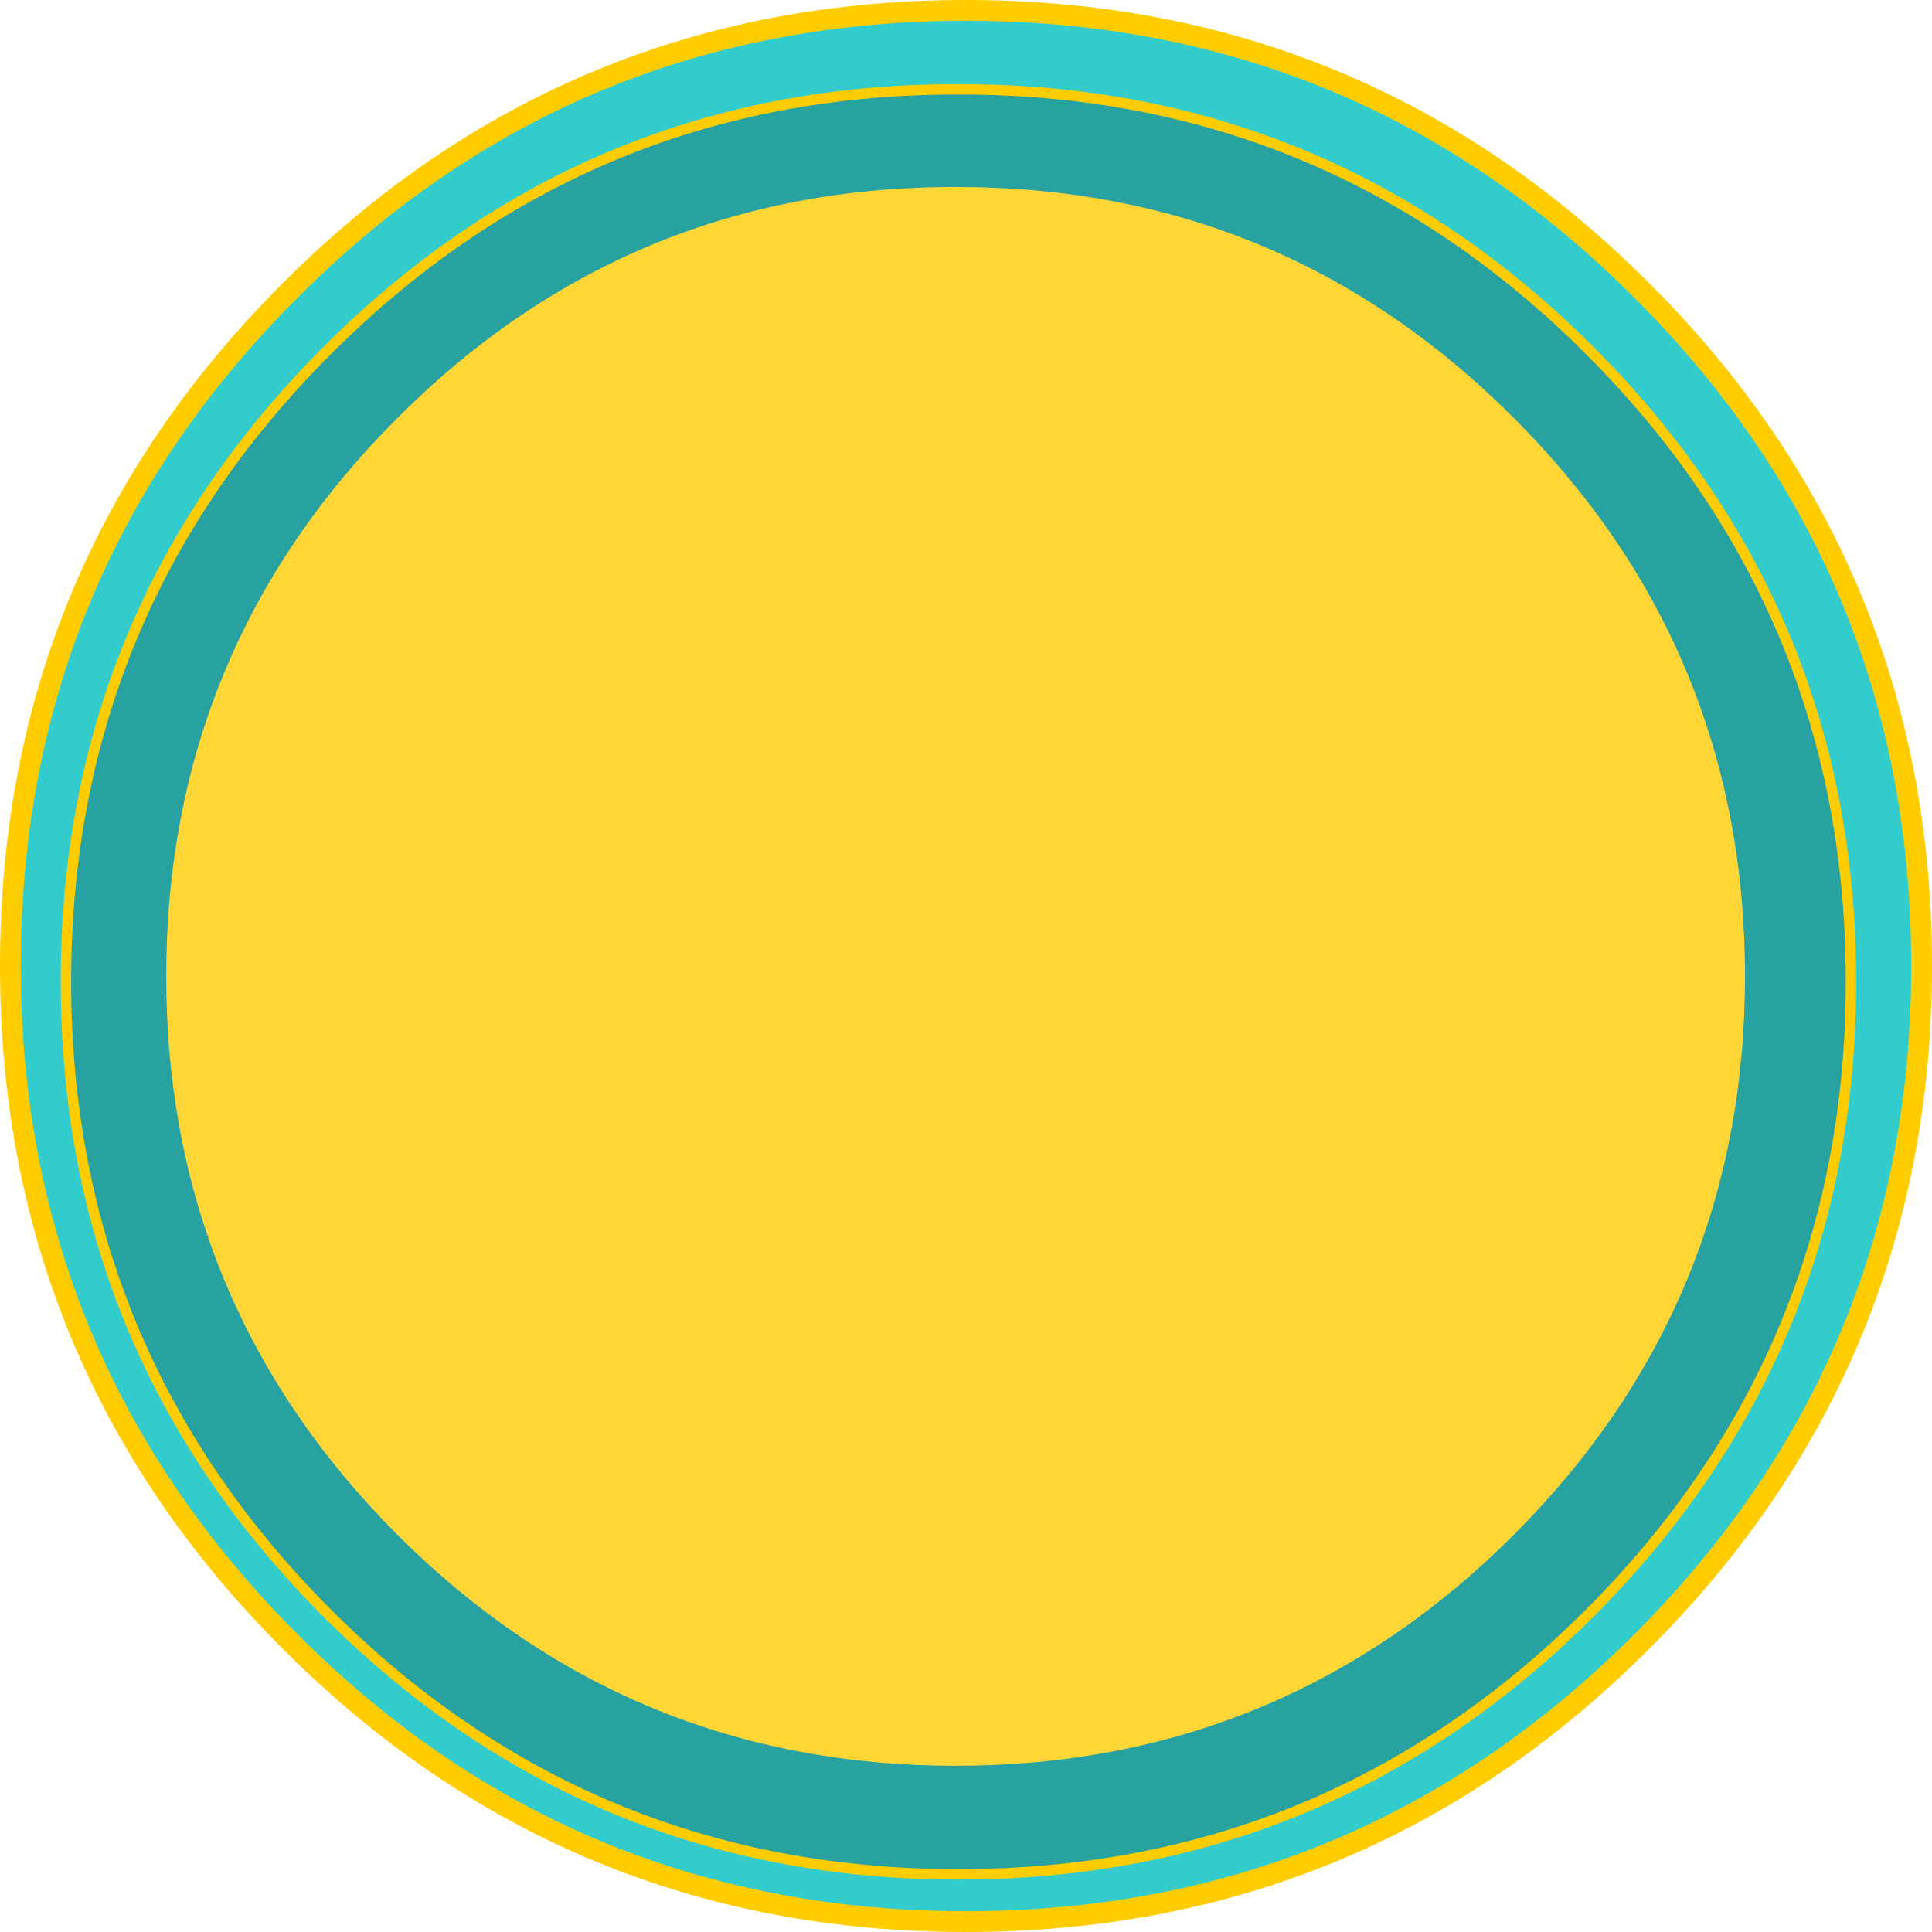
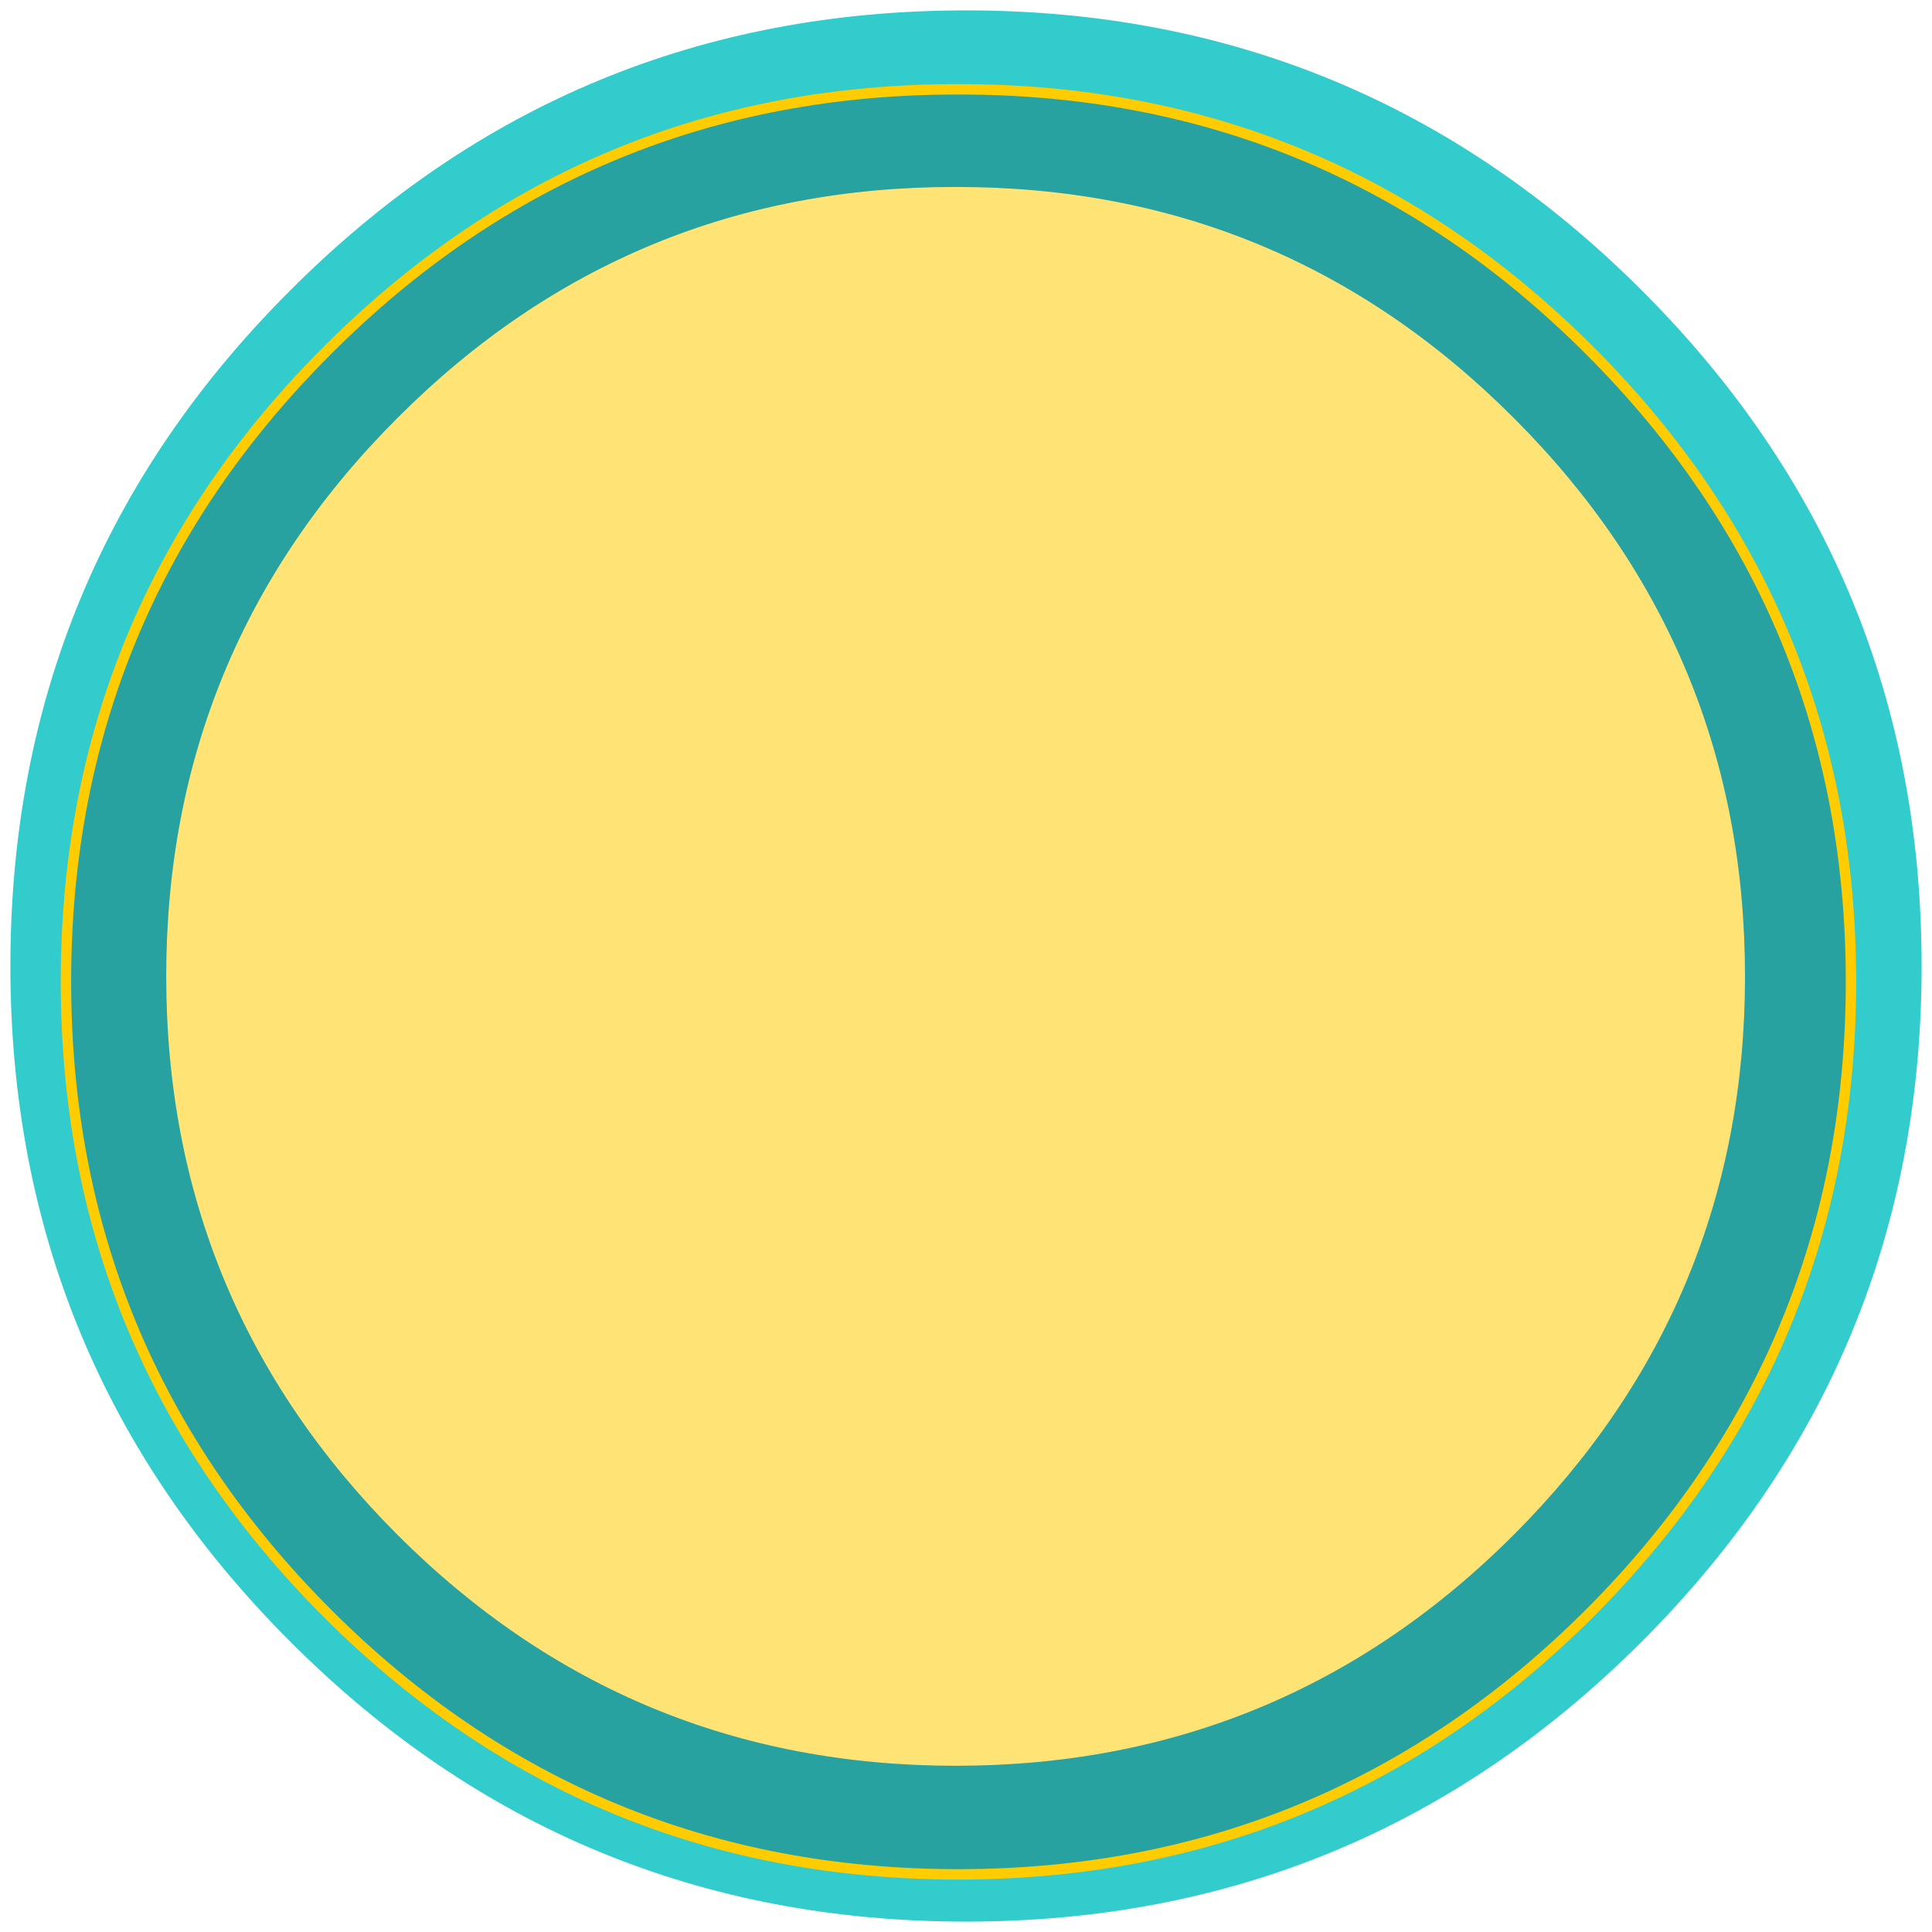
<svg xmlns="http://www.w3.org/2000/svg" height="186.0px" width="186.0px">
  <g transform="matrix(1.0, 0.0, 0.0, 1.0, 195.5, 32.05)">
    <path d="M-19.65 62.55 Q-19.65 98.0 -44.75 123.1 -69.85 148.15 -105.25 148.15 -140.75 148.15 -165.8 123.1 -190.9 98.0 -190.9 62.55 -190.9 27.1 -165.8 2.0 -140.75 -23.1 -105.25 -23.1 -69.85 -23.1 -44.75 2.0 -19.65 27.1 -19.65 62.55" fill="#ffcc00" fill-opacity="0.541" fill-rule="evenodd" stroke="none" />
-     <path d="M-19.65 62.55 Q-19.65 98.0 -44.75 123.1 -69.85 148.15 -105.25 148.15 -140.75 148.15 -165.8 123.1 -190.9 98.0 -190.9 62.55 -190.9 27.1 -165.8 2.0 -140.75 -23.1 -105.25 -23.1 -69.85 -23.1 -44.75 2.0 -19.65 27.1 -19.65 62.55" fill="#ffcc00" fill-opacity="0.541" fill-rule="evenodd" stroke="none" />
    <path d="M-37.45 -4.1 Q-10.5 22.8 -10.5 60.95 -10.5 99.05 -37.45 126.0 -64.4 152.95 -102.5 152.95 -140.65 152.95 -167.55 126.0 -194.5 99.05 -194.5 60.95 -194.5 22.8 -167.55 -4.1 -140.65 -31.05 -102.5 -31.05 -64.4 -31.05 -37.45 -4.1 M-27.5 61.95 Q-27.5 30.45 -49.75 8.2 -72.0 -14.1 -103.5 -14.05 -135.0 -14.1 -157.25 8.2 -179.5 30.45 -179.5 61.95 -179.5 93.4 -157.25 115.7 -135.0 137.95 -103.5 137.95 -72.0 137.95 -49.75 115.7 -27.5 93.4 -27.5 61.95" fill="#33cccc" fill-rule="evenodd" stroke="none" />
-     <path d="M-37.45 -4.1 Q-10.5 22.8 -10.5 60.95 -10.5 99.05 -37.45 126.0 -64.4 152.95 -102.5 152.95 -140.65 152.95 -167.55 126.0 -194.5 99.05 -194.5 60.95 -194.5 22.8 -167.55 -4.1 -140.65 -31.05 -102.5 -31.05 -64.4 -31.05 -37.45 -4.1 Z" fill="none" stroke="#ffcc00" stroke-linecap="round" stroke-linejoin="round" stroke-width="2.0" />
    <path d="M-27.5 61.95 Q-27.5 30.45 -49.75 8.2 -72.0 -14.1 -103.5 -14.05 -135.0 -14.1 -157.25 8.2 -179.5 30.45 -179.5 61.95 -179.5 93.4 -157.25 115.7 -135.0 137.95 -103.5 137.95 -72.0 137.95 -49.75 115.7 -27.5 93.4 -27.5 61.95 M-17.3 62.45 Q-17.3 98.05 -42.45 123.25 -67.65 148.4 -103.25 148.4 -138.85 148.4 -164.0 123.25 -189.15 98.05 -189.15 62.45 -189.15 26.85 -164.0 1.7 -138.85 -23.5 -103.25 -23.45 -67.65 -23.5 -42.45 1.7 -17.3 26.85 -17.3 62.45" fill="#155151" fill-opacity="0.349" fill-rule="evenodd" stroke="none" />
    <path d="M-17.3 62.45 Q-17.3 98.05 -42.45 123.25 -67.65 148.4 -103.25 148.4 -138.85 148.4 -164.0 123.25 -189.15 98.05 -189.15 62.45 -189.15 26.85 -164.0 1.7 -138.85 -23.5 -103.25 -23.45 -67.65 -23.5 -42.45 1.7 -17.3 26.85 -17.3 62.45 Z" fill="none" stroke="#ffcc00" stroke-linecap="round" stroke-linejoin="round" stroke-width="1.0" />
  </g>
</svg>